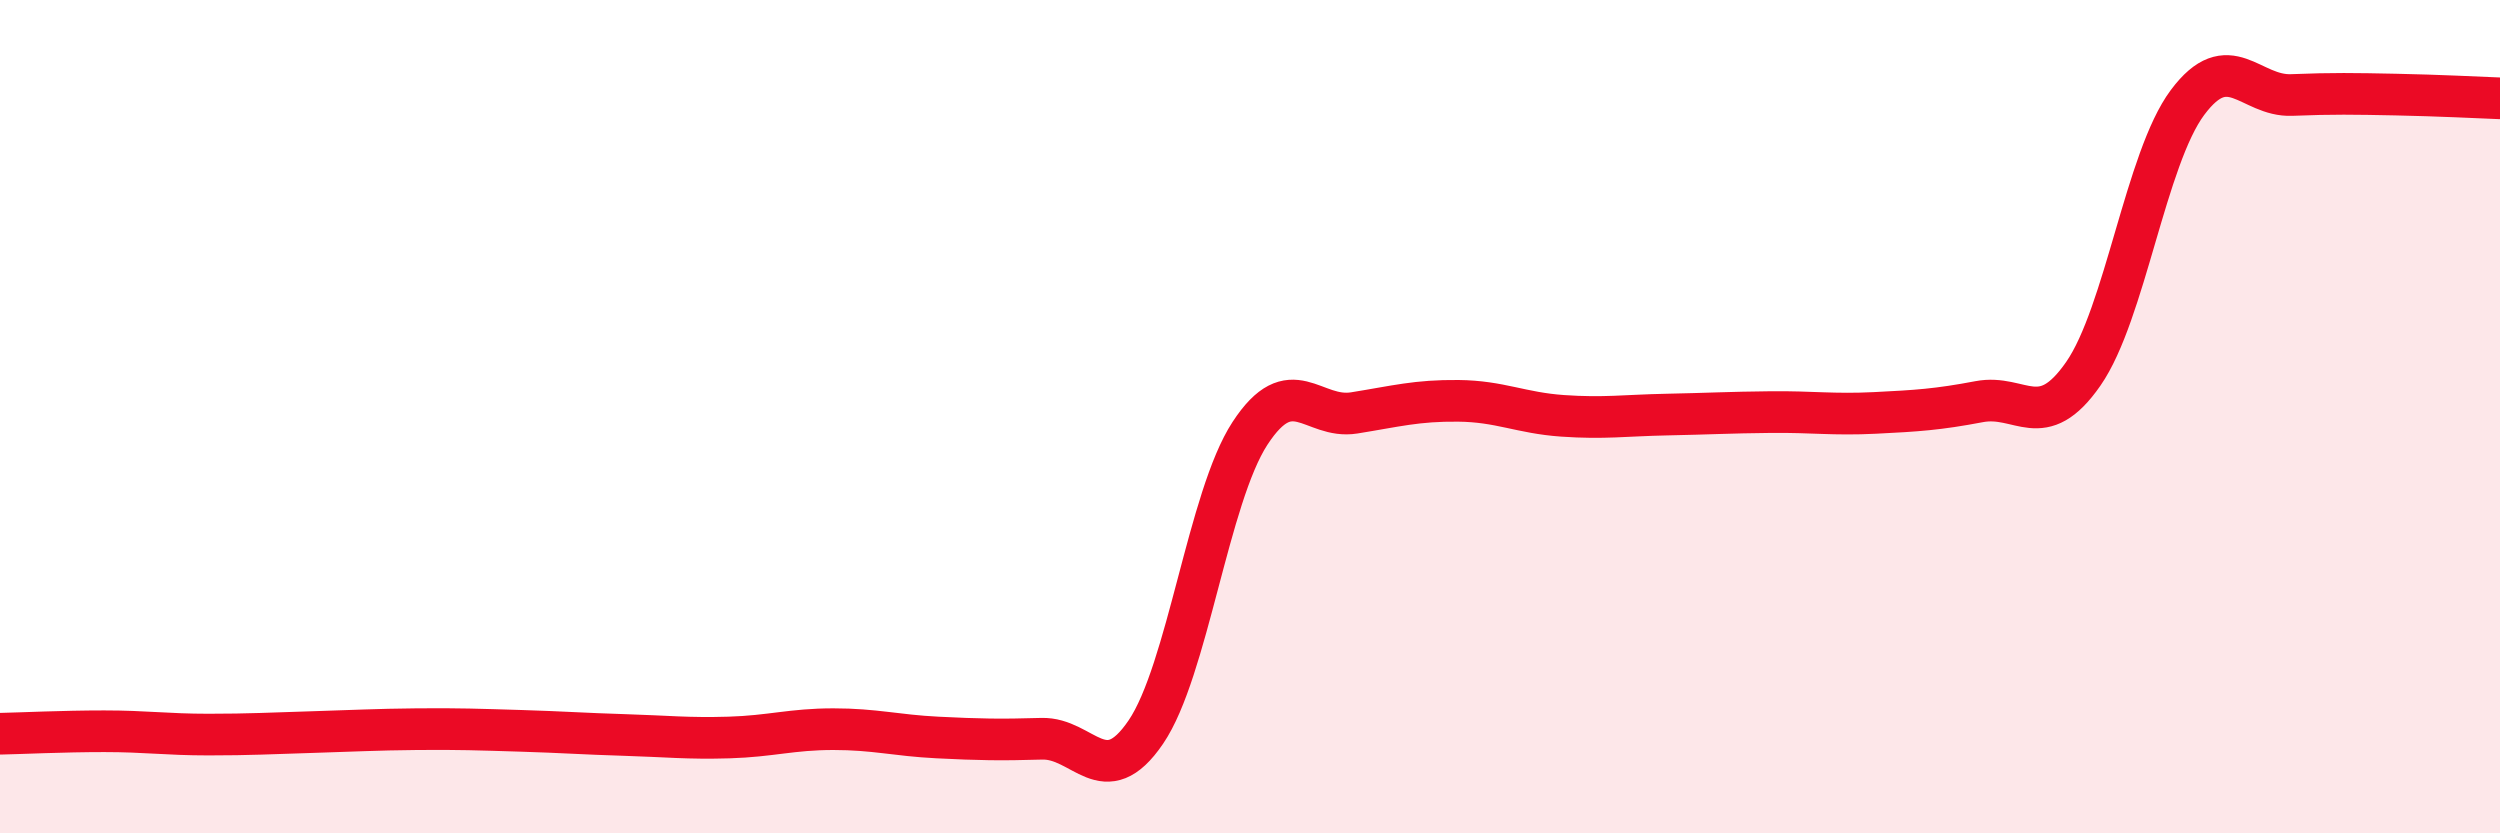
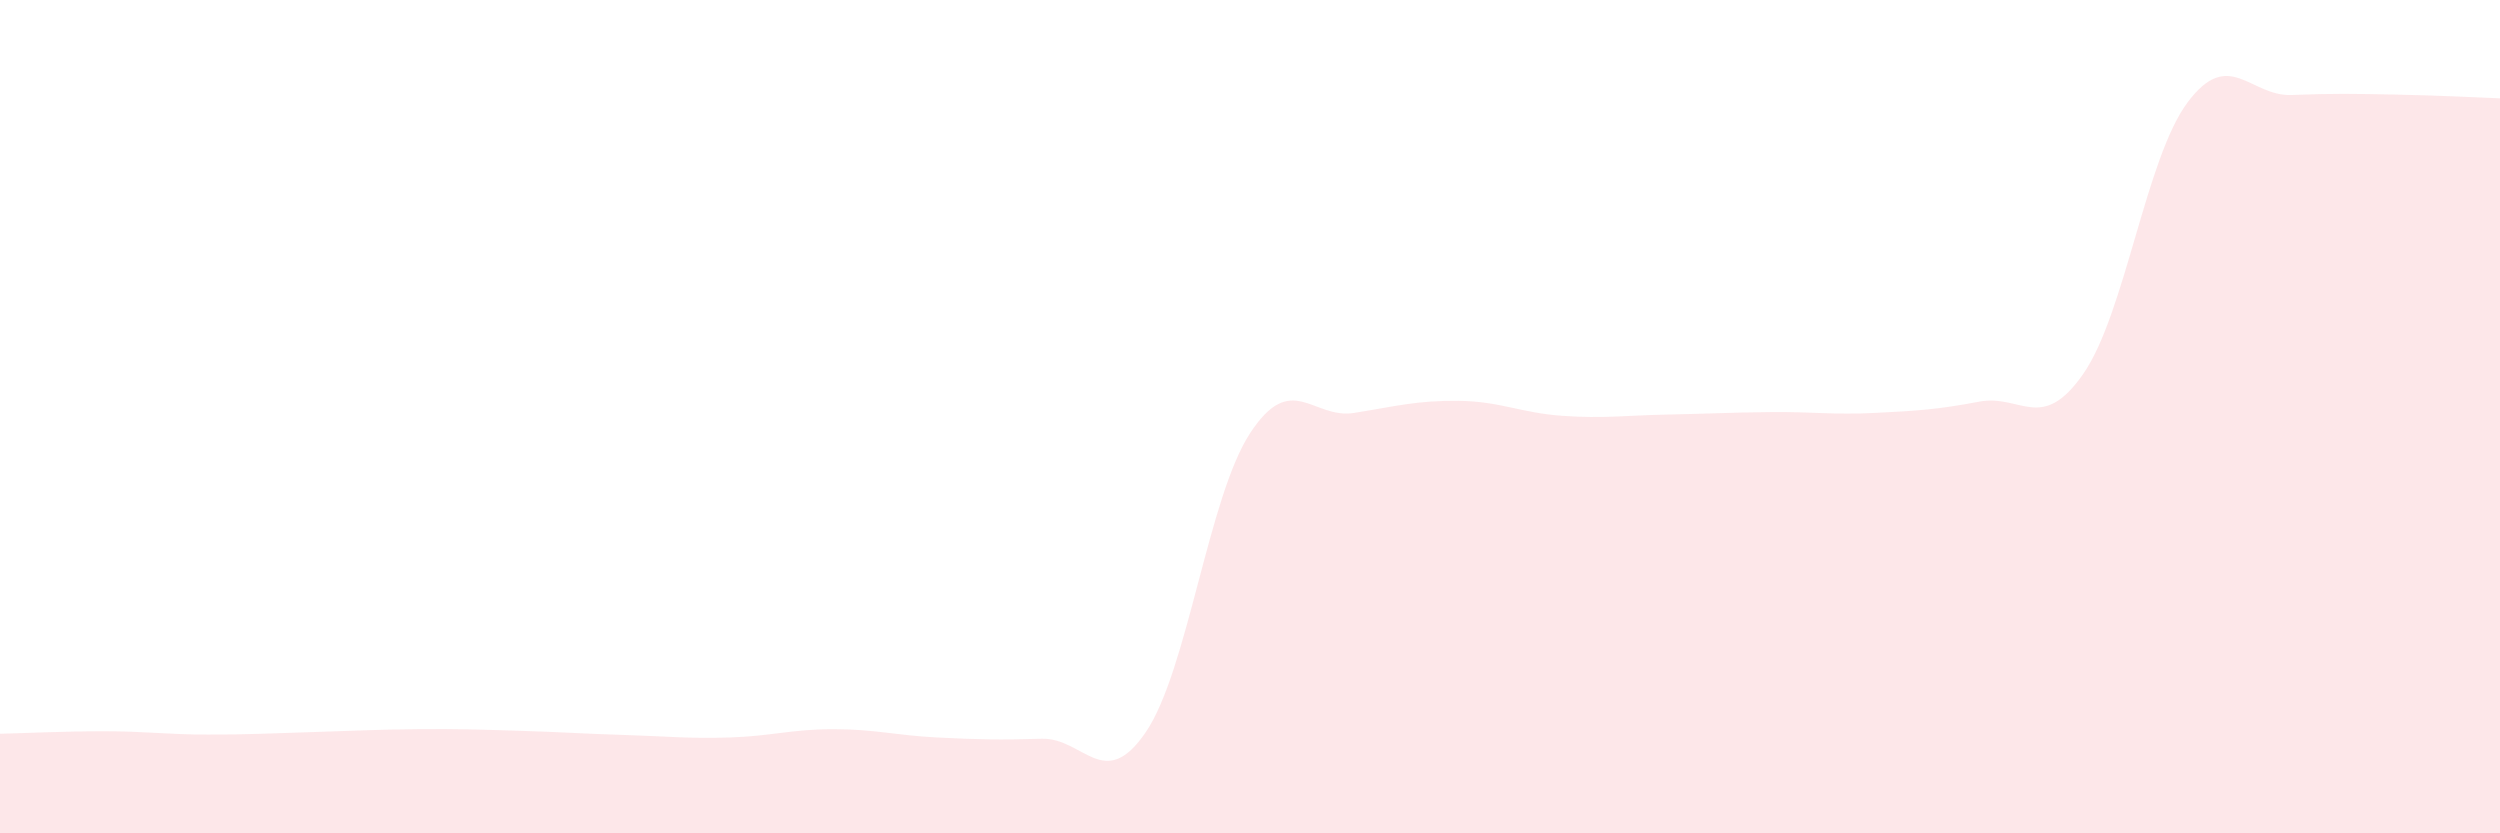
<svg xmlns="http://www.w3.org/2000/svg" width="60" height="20" viewBox="0 0 60 20">
  <path d="M 0,17.61 C 0.5,17.6 1.5,17.55 2.5,17.55 C 3.5,17.55 4,17.63 5,17.63 C 6,17.63 6.5,17.6 7.5,17.57 C 8.5,17.54 9,17.51 10,17.5 C 11,17.49 11.5,17.51 12.5,17.54 C 13.5,17.57 14,17.61 15,17.64 C 16,17.67 16.5,17.73 17.5,17.7 C 18.5,17.67 19,17.5 20,17.5 C 21,17.5 21.5,17.65 22.5,17.7 C 23.5,17.75 24,17.76 25,17.73 C 26,17.7 26.5,19.04 27.5,17.57 C 28.5,16.1 29,11.93 30,10.4 C 31,8.87 31.5,10.07 32.5,9.91 C 33.5,9.75 34,9.61 35,9.62 C 36,9.63 36.5,9.91 37.5,9.98 C 38.5,10.05 39,9.97 40,9.95 C 41,9.93 41.5,9.9 42.5,9.89 C 43.5,9.88 44,9.96 45,9.91 C 46,9.86 46.5,9.83 47.5,9.64 C 48.5,9.45 49,10.41 50,8.97 C 51,7.53 51.5,3.8 52.5,2.46 C 53.5,1.12 54,2.32 55,2.28 C 56,2.24 56.5,2.25 57.5,2.27 C 58.5,2.29 59.5,2.34 60,2.36L60 20L0 20Z" fill="#EB0A25" opacity="0.1" stroke-linecap="round" stroke-linejoin="round" />
-   <path d="M 0,17.61 C 0.5,17.6 1.5,17.55 2.5,17.55 C 3.5,17.55 4,17.63 5,17.63 C 6,17.63 6.5,17.6 7.5,17.57 C 8.5,17.54 9,17.51 10,17.5 C 11,17.49 11.5,17.51 12.5,17.54 C 13.5,17.57 14,17.61 15,17.64 C 16,17.67 16.5,17.73 17.5,17.7 C 18.5,17.67 19,17.5 20,17.5 C 21,17.5 21.5,17.65 22.5,17.7 C 23.5,17.75 24,17.76 25,17.73 C 26,17.7 26.5,19.04 27.5,17.57 C 28.5,16.1 29,11.93 30,10.4 C 31,8.87 31.5,10.07 32.5,9.91 C 33.5,9.75 34,9.61 35,9.62 C 36,9.63 36.5,9.91 37.5,9.98 C 38.5,10.05 39,9.97 40,9.95 C 41,9.93 41.5,9.9 42.5,9.89 C 43.5,9.88 44,9.96 45,9.91 C 46,9.86 46.5,9.83 47.5,9.64 C 48.5,9.45 49,10.41 50,8.97 C 51,7.53 51.5,3.8 52.5,2.46 C 53.5,1.12 54,2.32 55,2.28 C 56,2.24 56.5,2.25 57.5,2.27 C 58.5,2.29 59.5,2.34 60,2.36" stroke="#EB0A25" stroke-width="1" fill="none" stroke-linecap="round" stroke-linejoin="round" />
</svg>